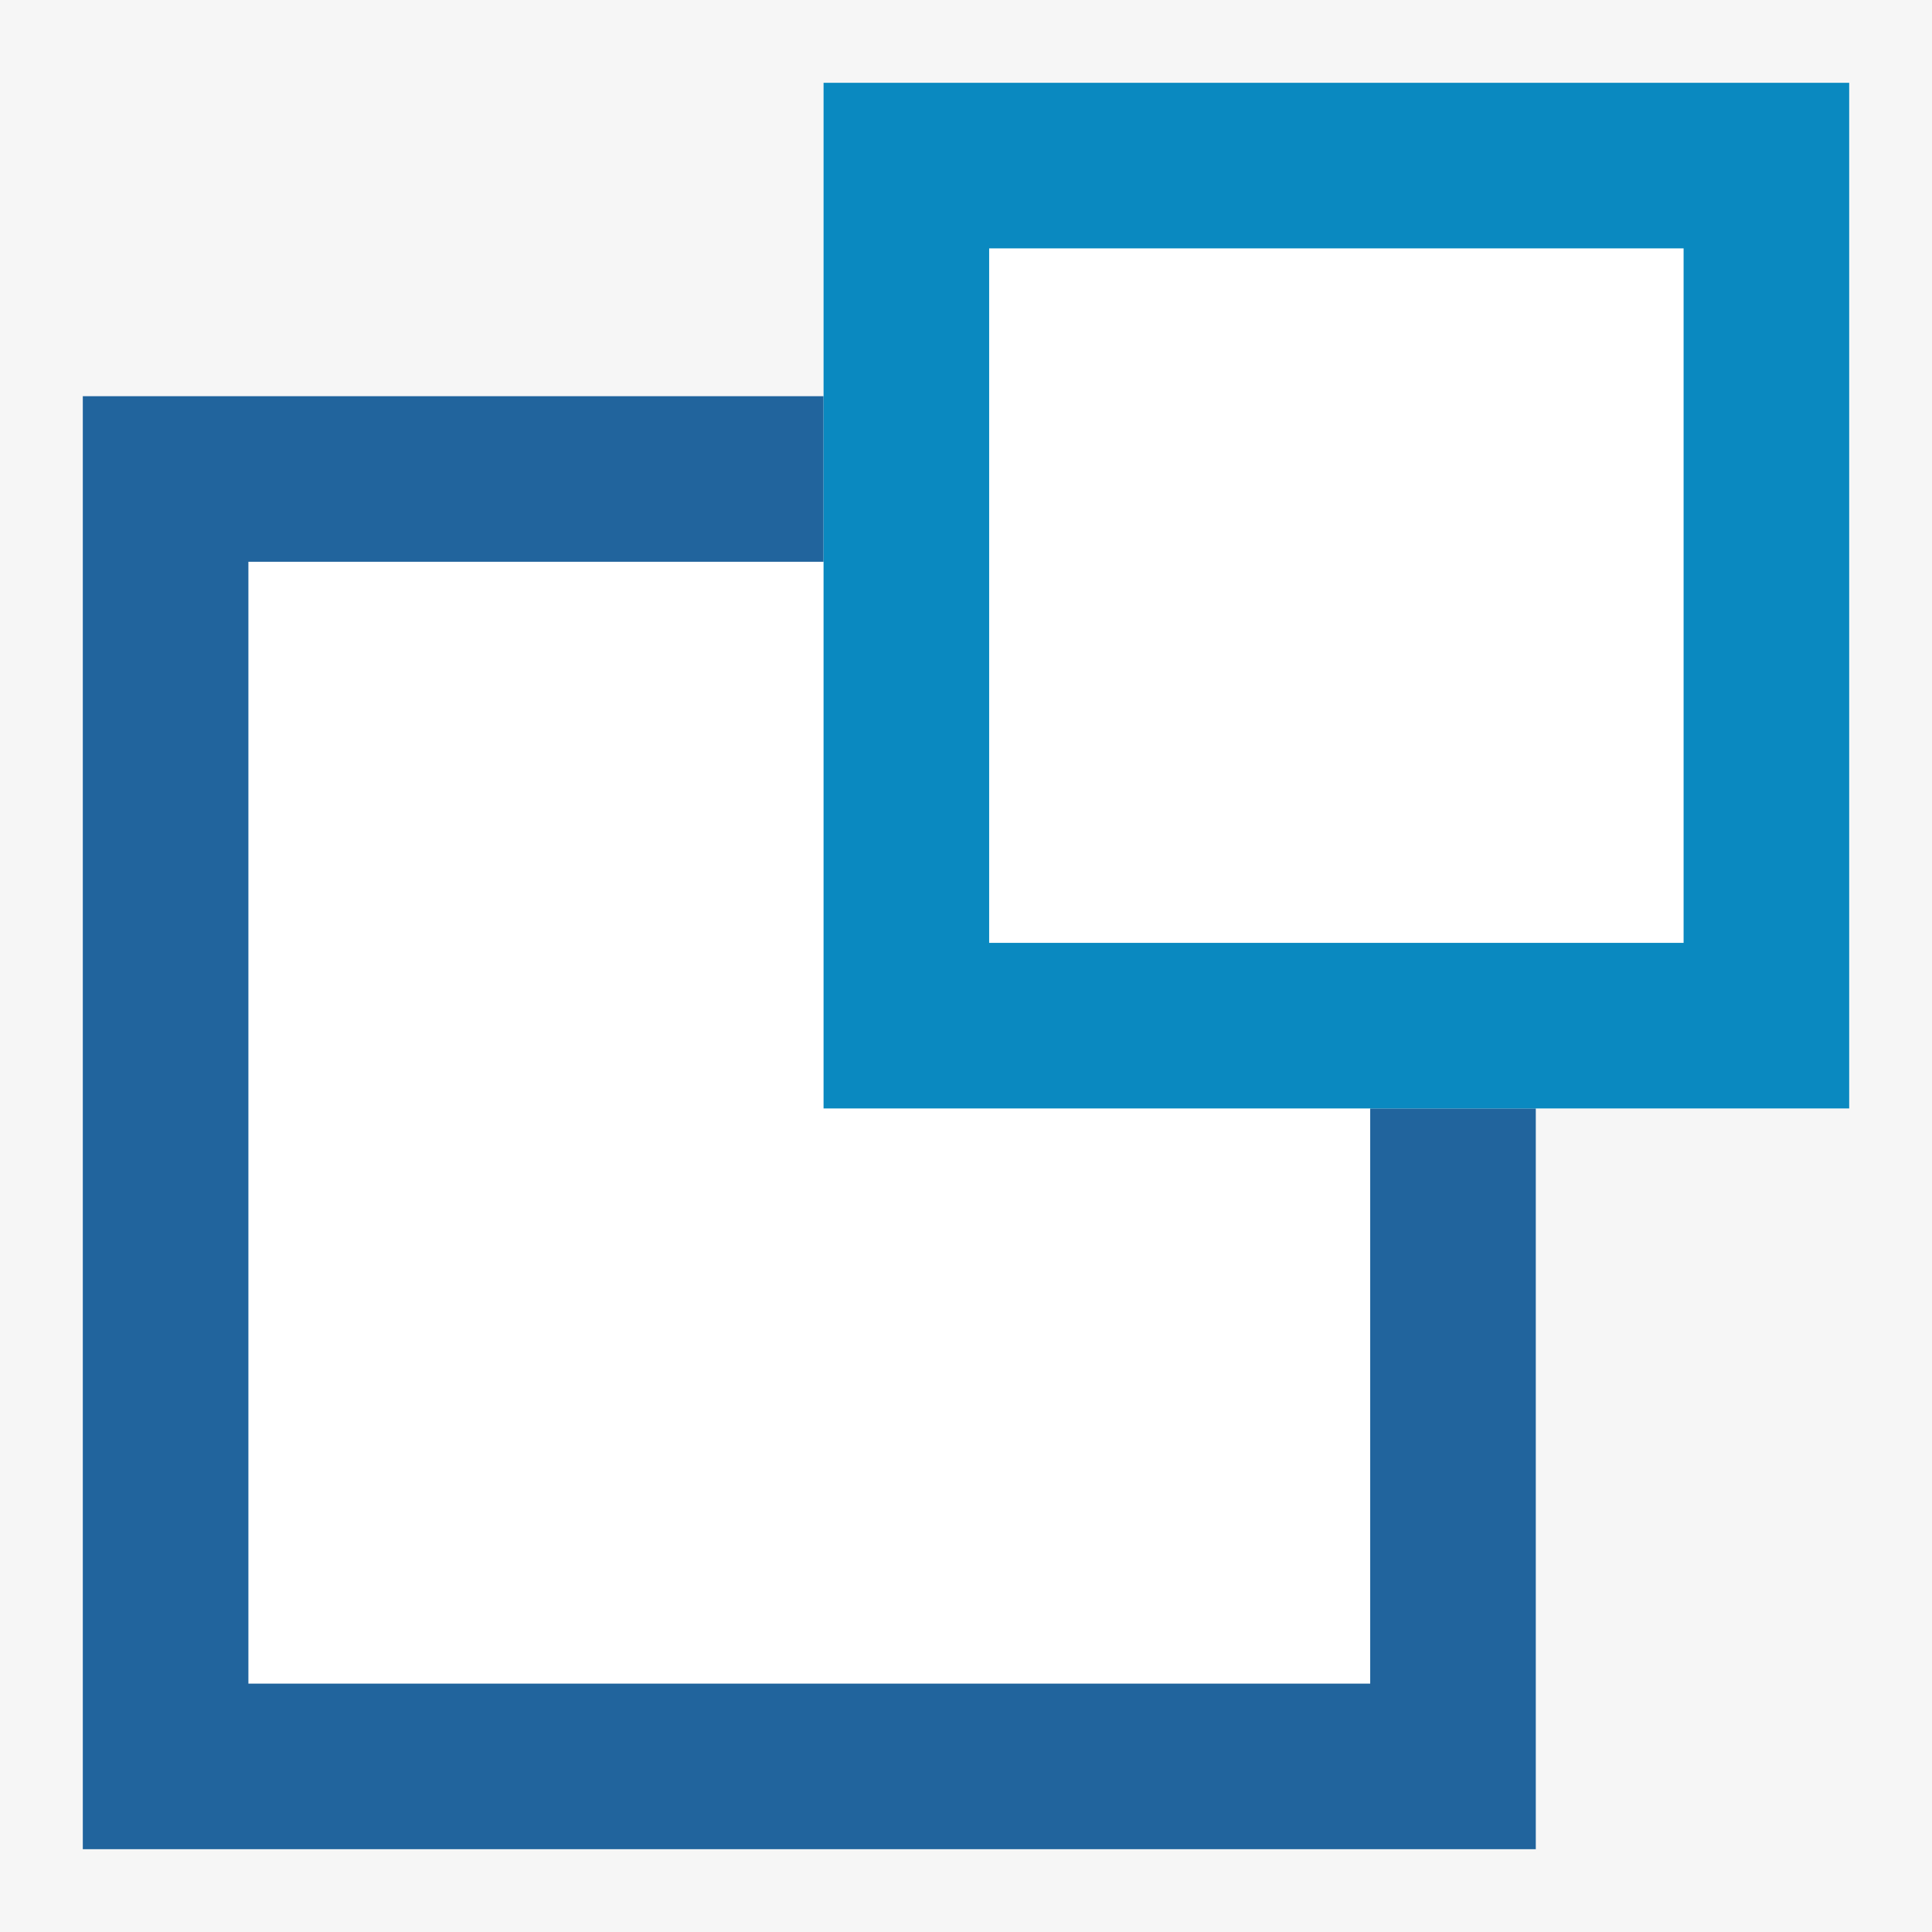
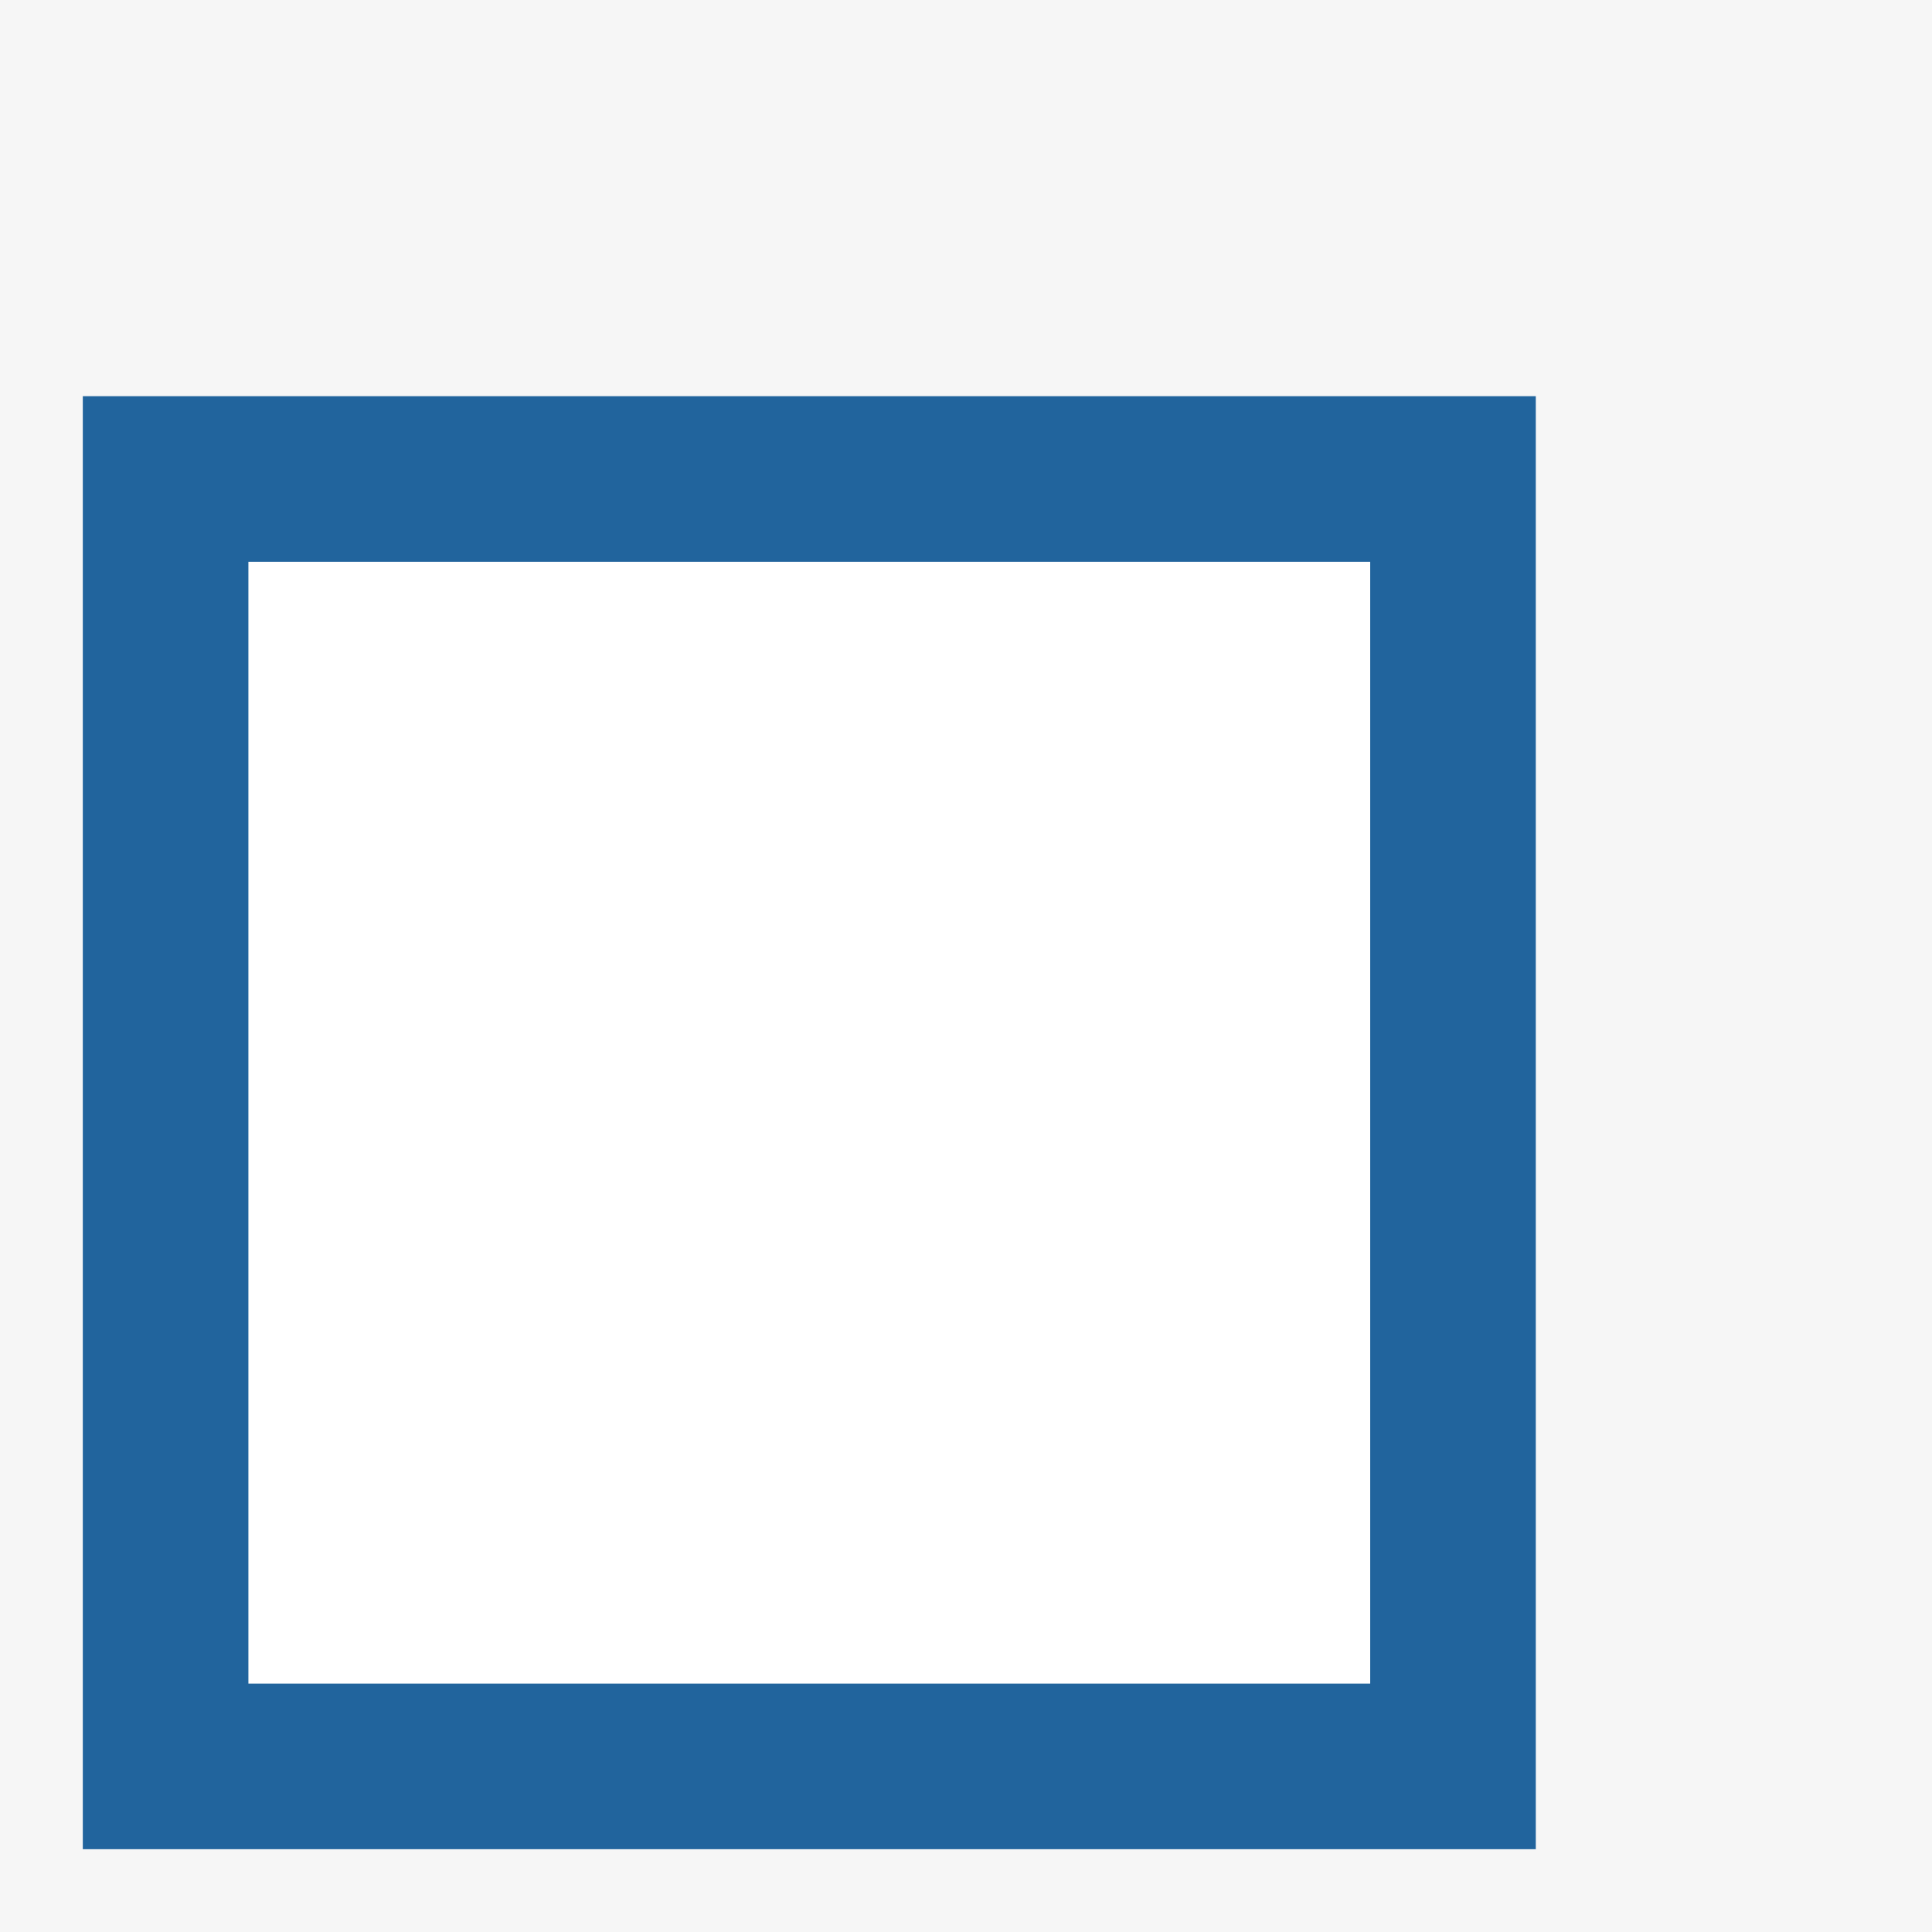
<svg xmlns="http://www.w3.org/2000/svg" xmlns:xlink="http://www.w3.org/1999/xlink" width="70px" height="70px" viewBox="0 0 70 70" version="1.1">
  <rect x="0" y="0" width="70" height="70" fill="#333333" stroke="none" />
  <defs>
    <path d="M0 0L52.645 0L52.645 52.645L0 52.645L0 0Z" transform="translate(3 14.355)" id="path_1" />
-     <path d="M0 0L37.161 0L37.161 37.161L0 37.161L0 0Z" transform="translate(29.839 3)" id="path_2" />
    <rect width="70" height="70" id="artboard_1" />
    <clipPath id="clip_1">
      <use xlink:href="#artboard_1" clip-rule="evenodd" />
    </clipPath>
    <clipPath id="clip_2">
      <use xlink:href="#path_1" />
    </clipPath>
    <clipPath id="clip_3">
      <use xlink:href="#path_2" />
    </clipPath>
  </defs>
  <g id="Artboard" clip-path="url(#clip_1)">
    <use xlink:href="#artboard_1" stroke="none" fill="#f6f6f6" />
    <g id="Rectangle">
      <use stroke="none" fill="#FFFFFF" xlink:href="#path_1" fill-rule="evenodd" />
      <g clip-path="url(#clip_2)">
        <use xlink:href="#path_1" fill="none" stroke="#21649D" stroke-width="12" />
      </g>
    </g>
    <g id="Rectangle-2">
      <use stroke="none" fill="#FFFFFF" xlink:href="#path_2" fill-rule="evenodd" />
      <g clip-path="url(#clip_3)">
        <use xlink:href="#path_2" fill="none" stroke="#0A89C0" stroke-width="12" />
      </g>
    </g>
  </g>
</svg>